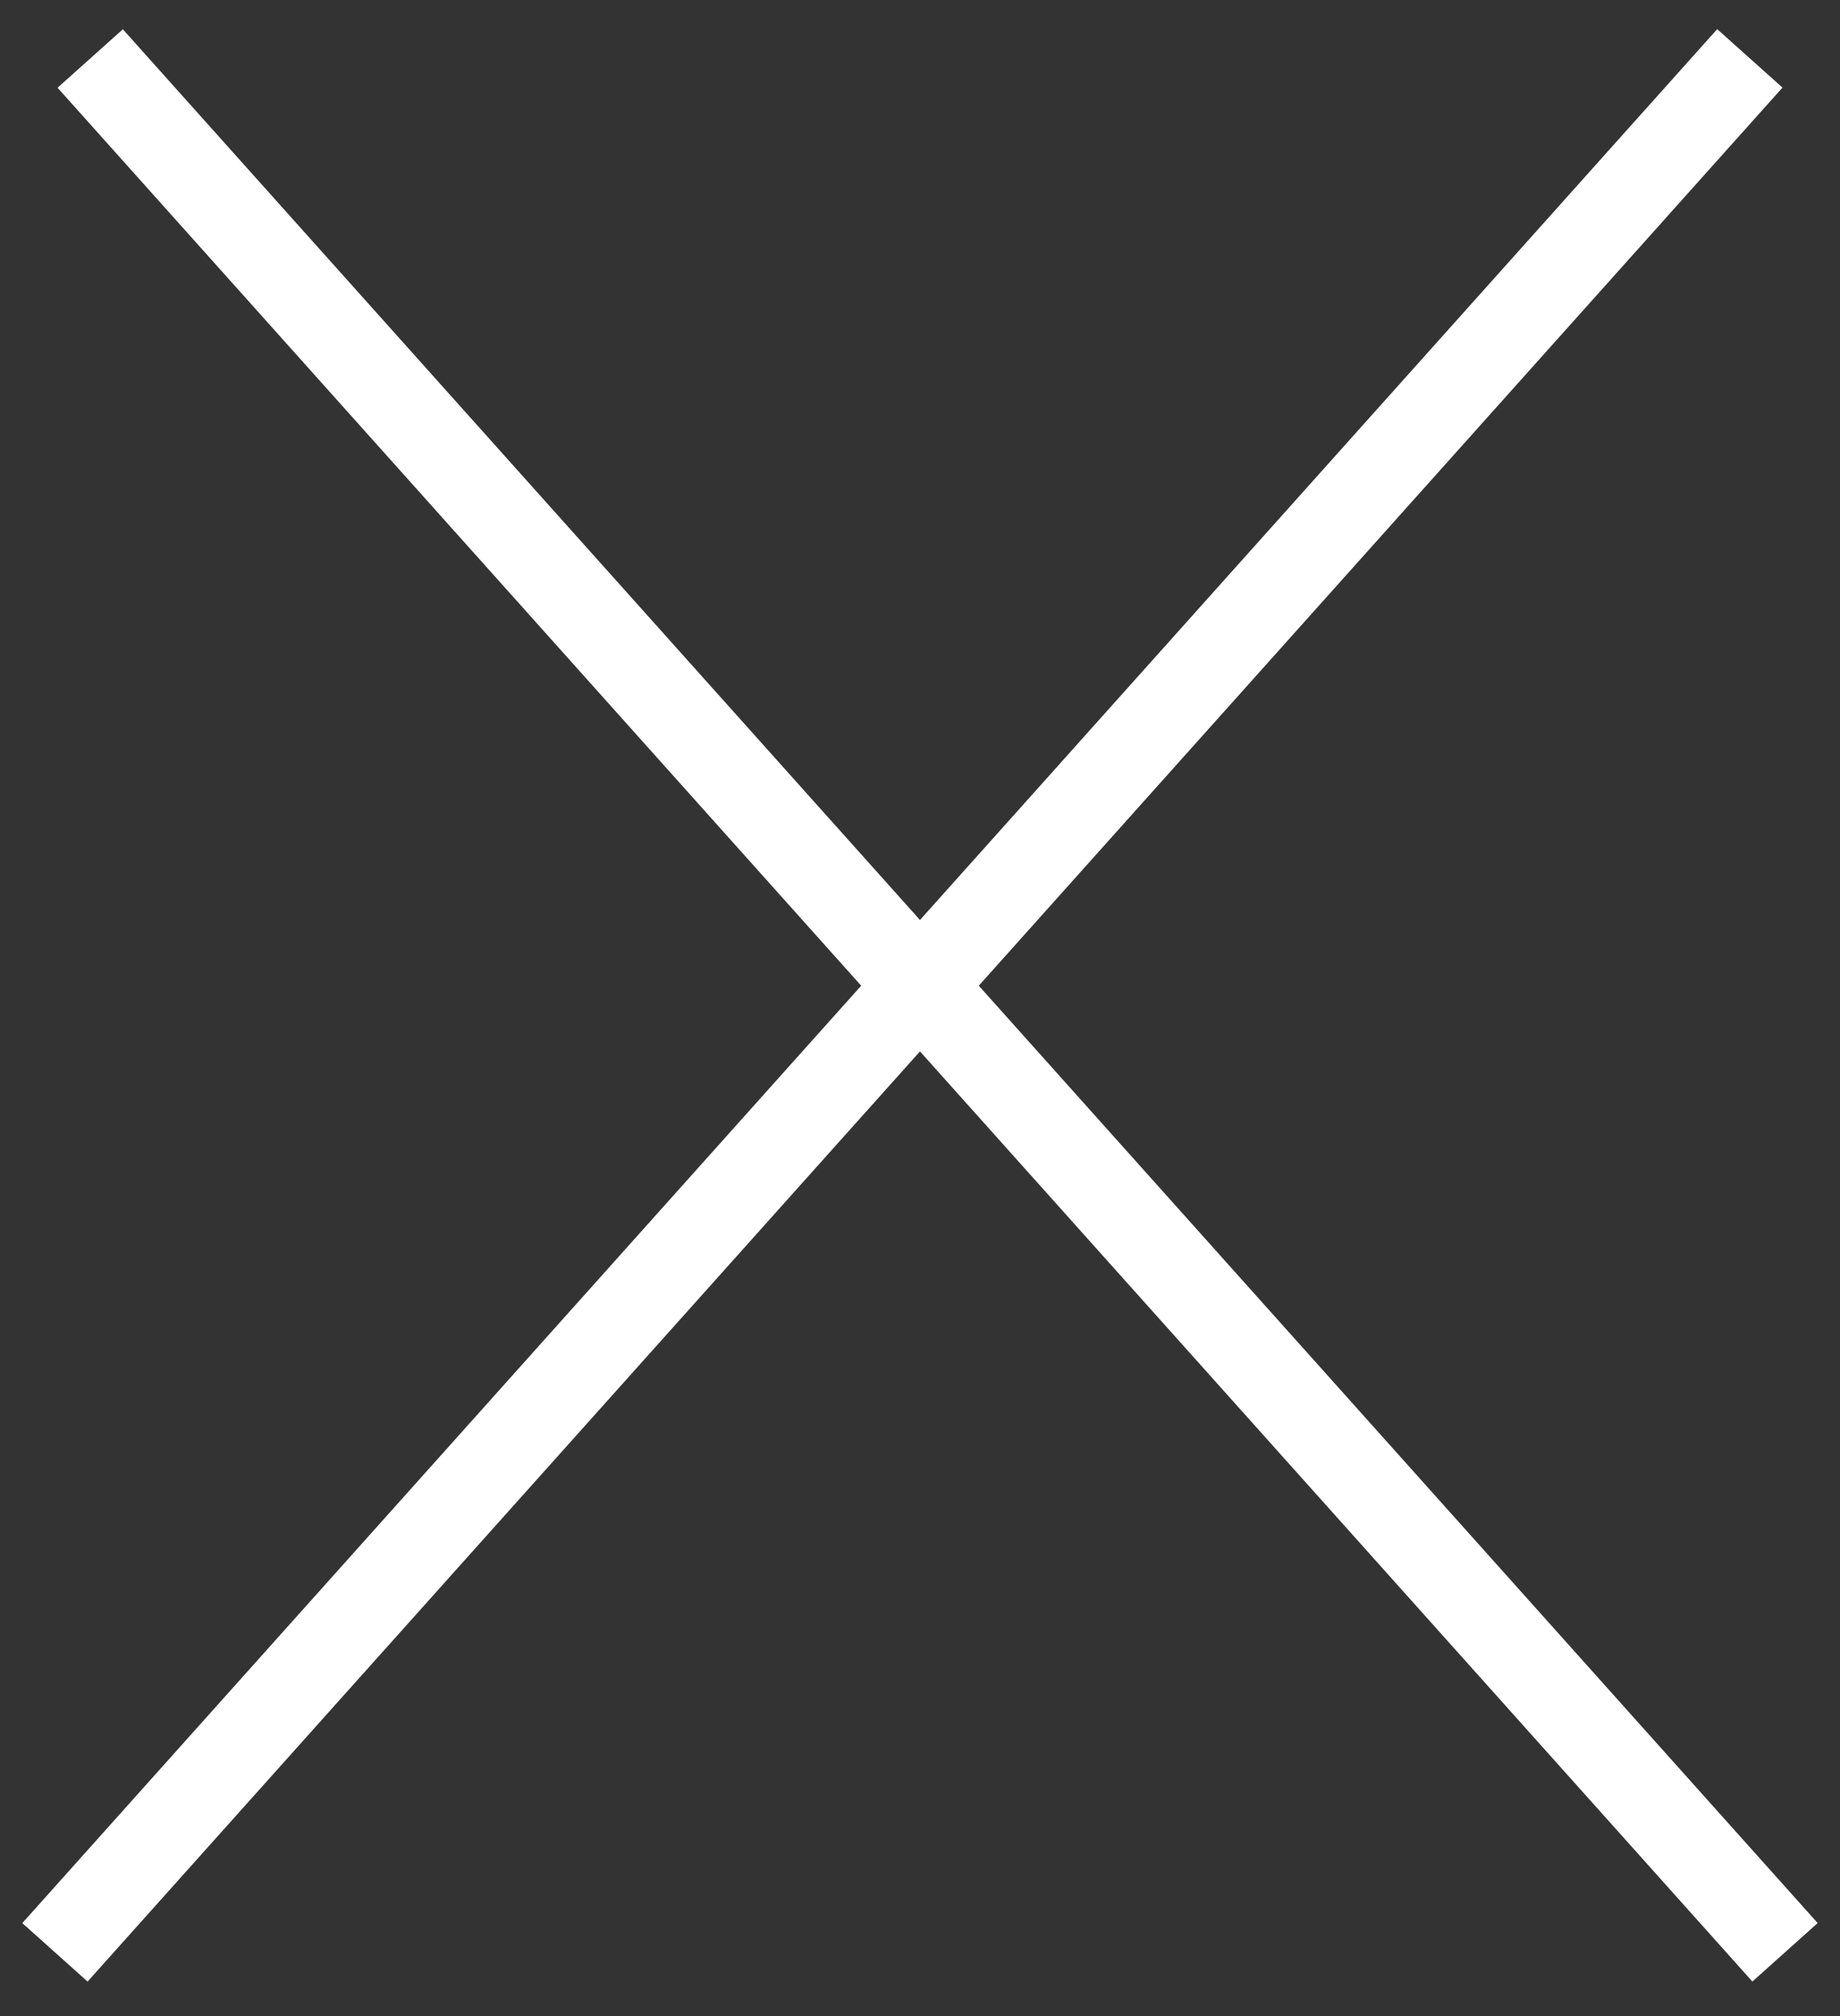
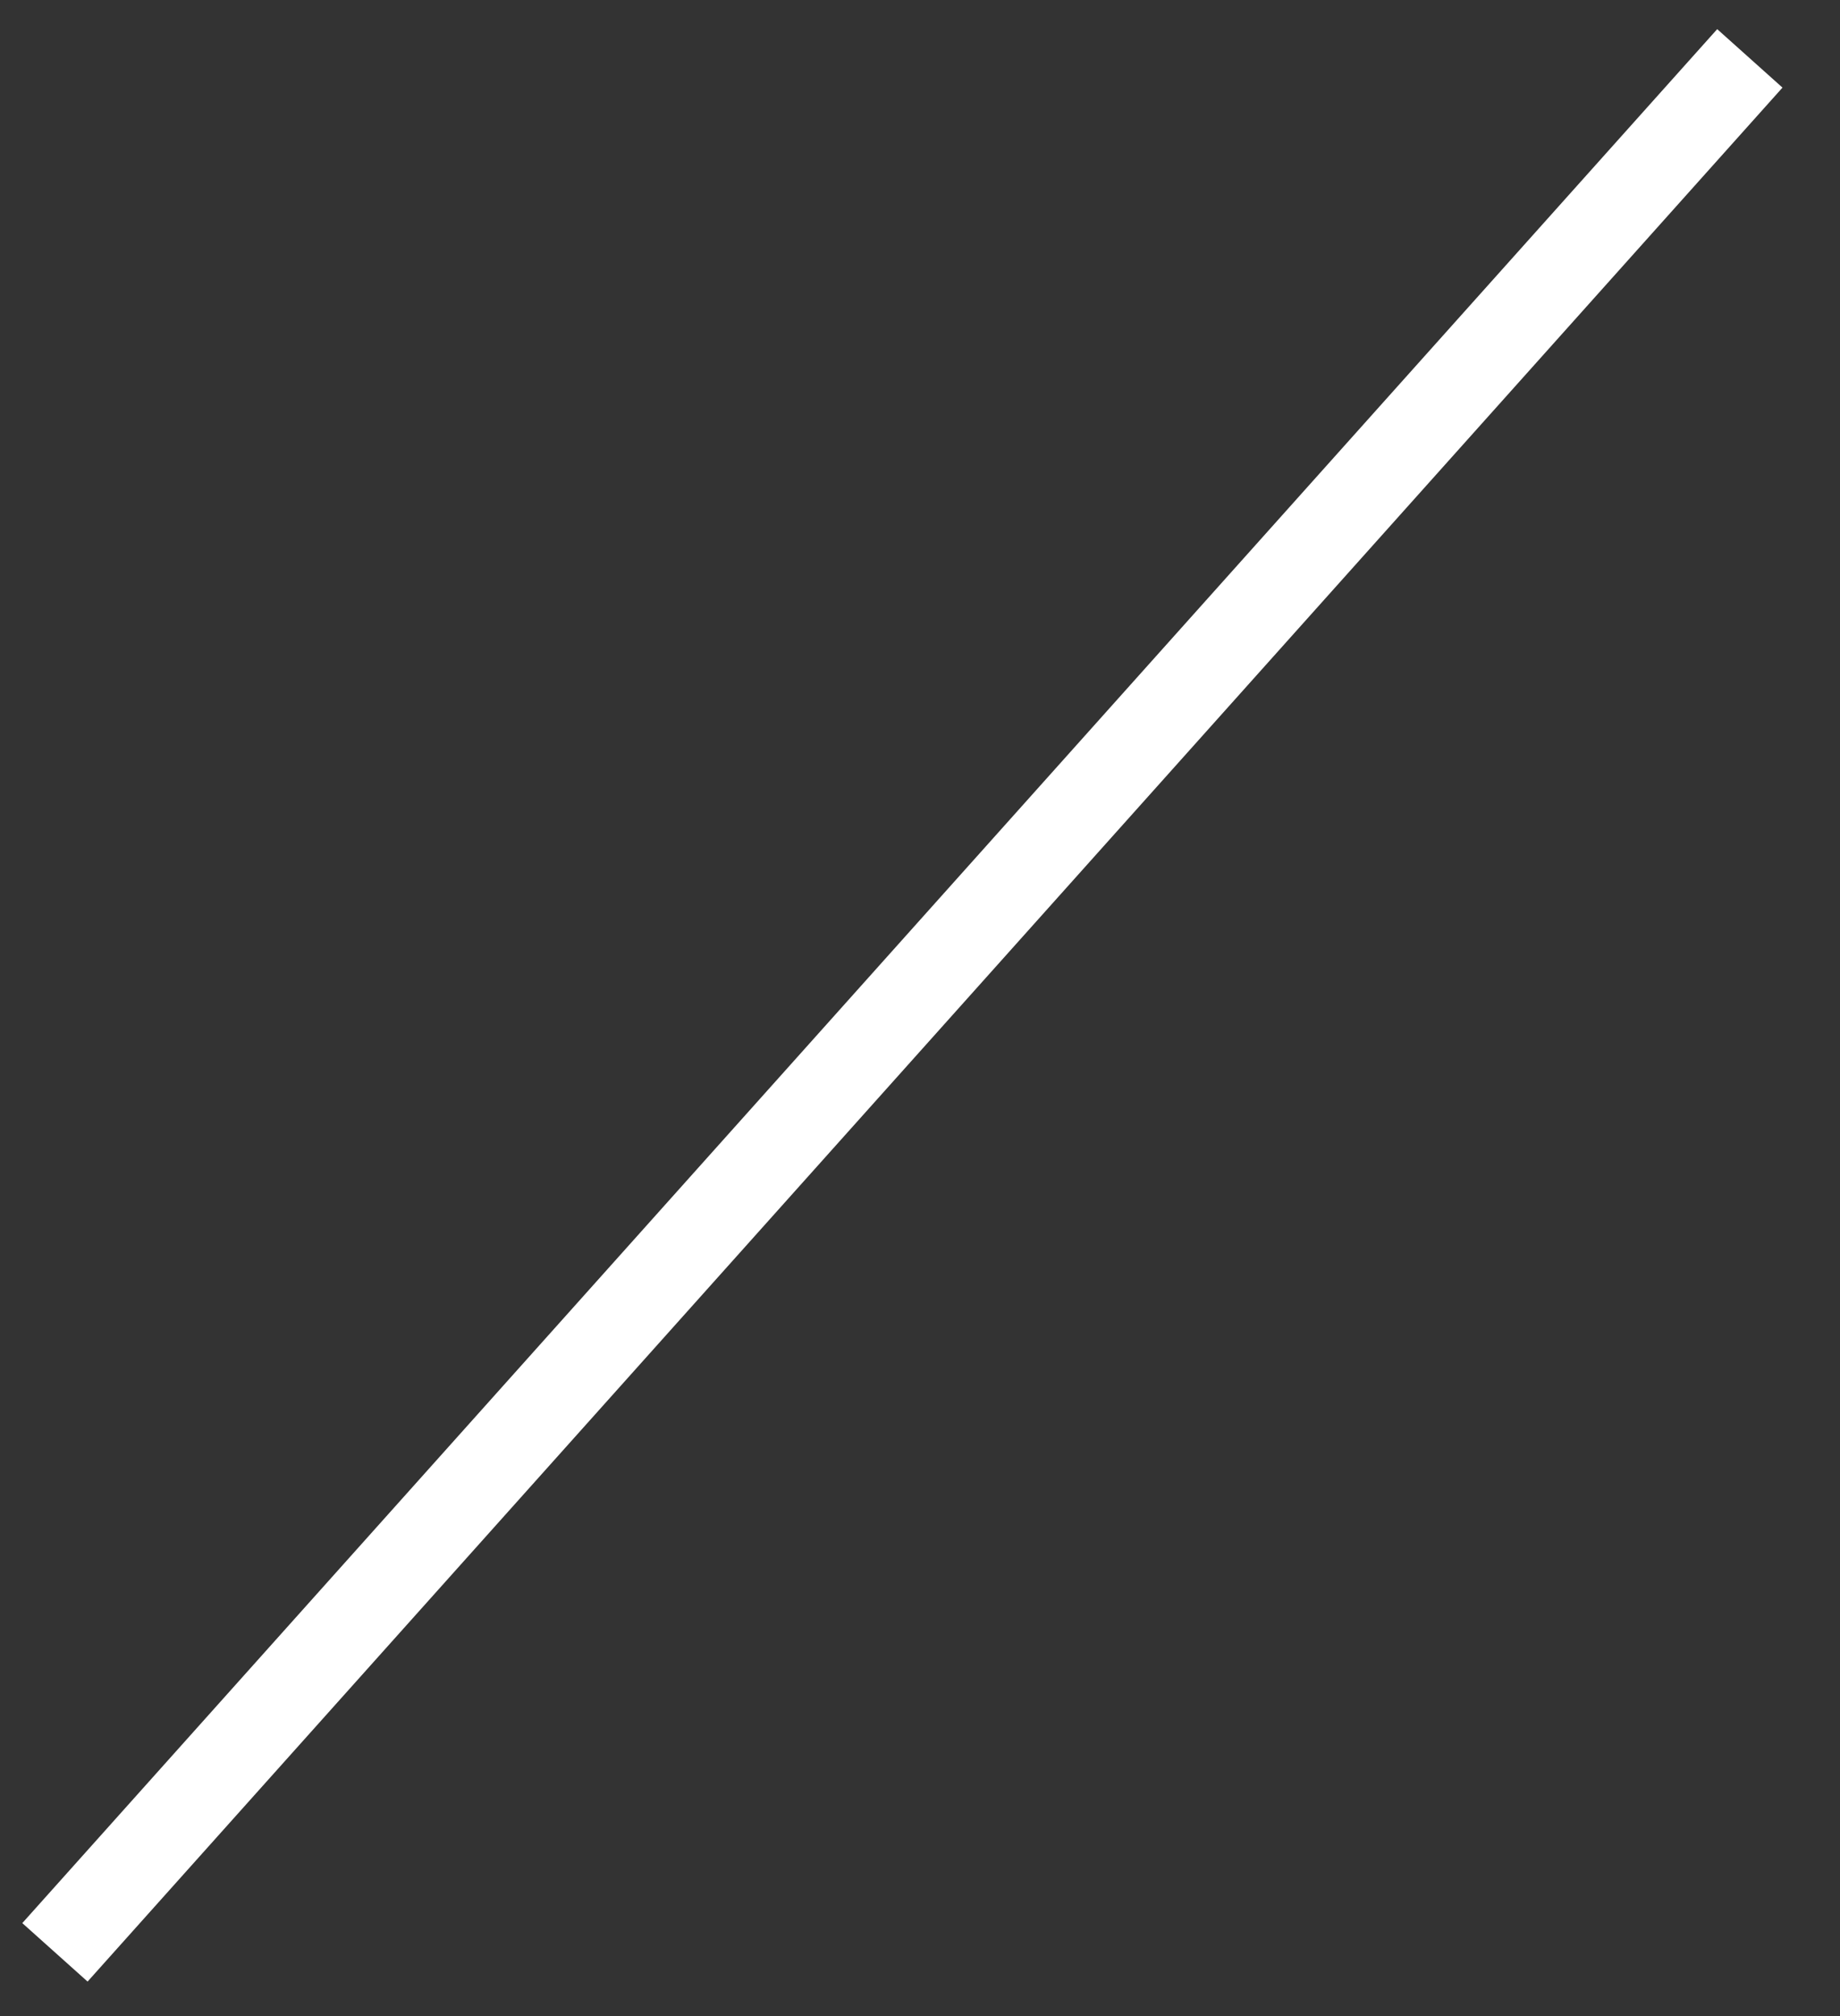
<svg xmlns="http://www.w3.org/2000/svg" width="21" height="23" viewBox="0 0 21 23" fill="none">
  <rect x="0" y="0" width="21" height="23" fill="#333333" stroke="none" />
  <line x1="0.627" y1="22.273" x2="19.971" y2="0.666" stroke="white" />
-   <line y1="-0.5" x2="29" y2="-0.5" transform="matrix(-0.667 -0.745 -0.745 0.667 20 22.606)" stroke="white" />
</svg>